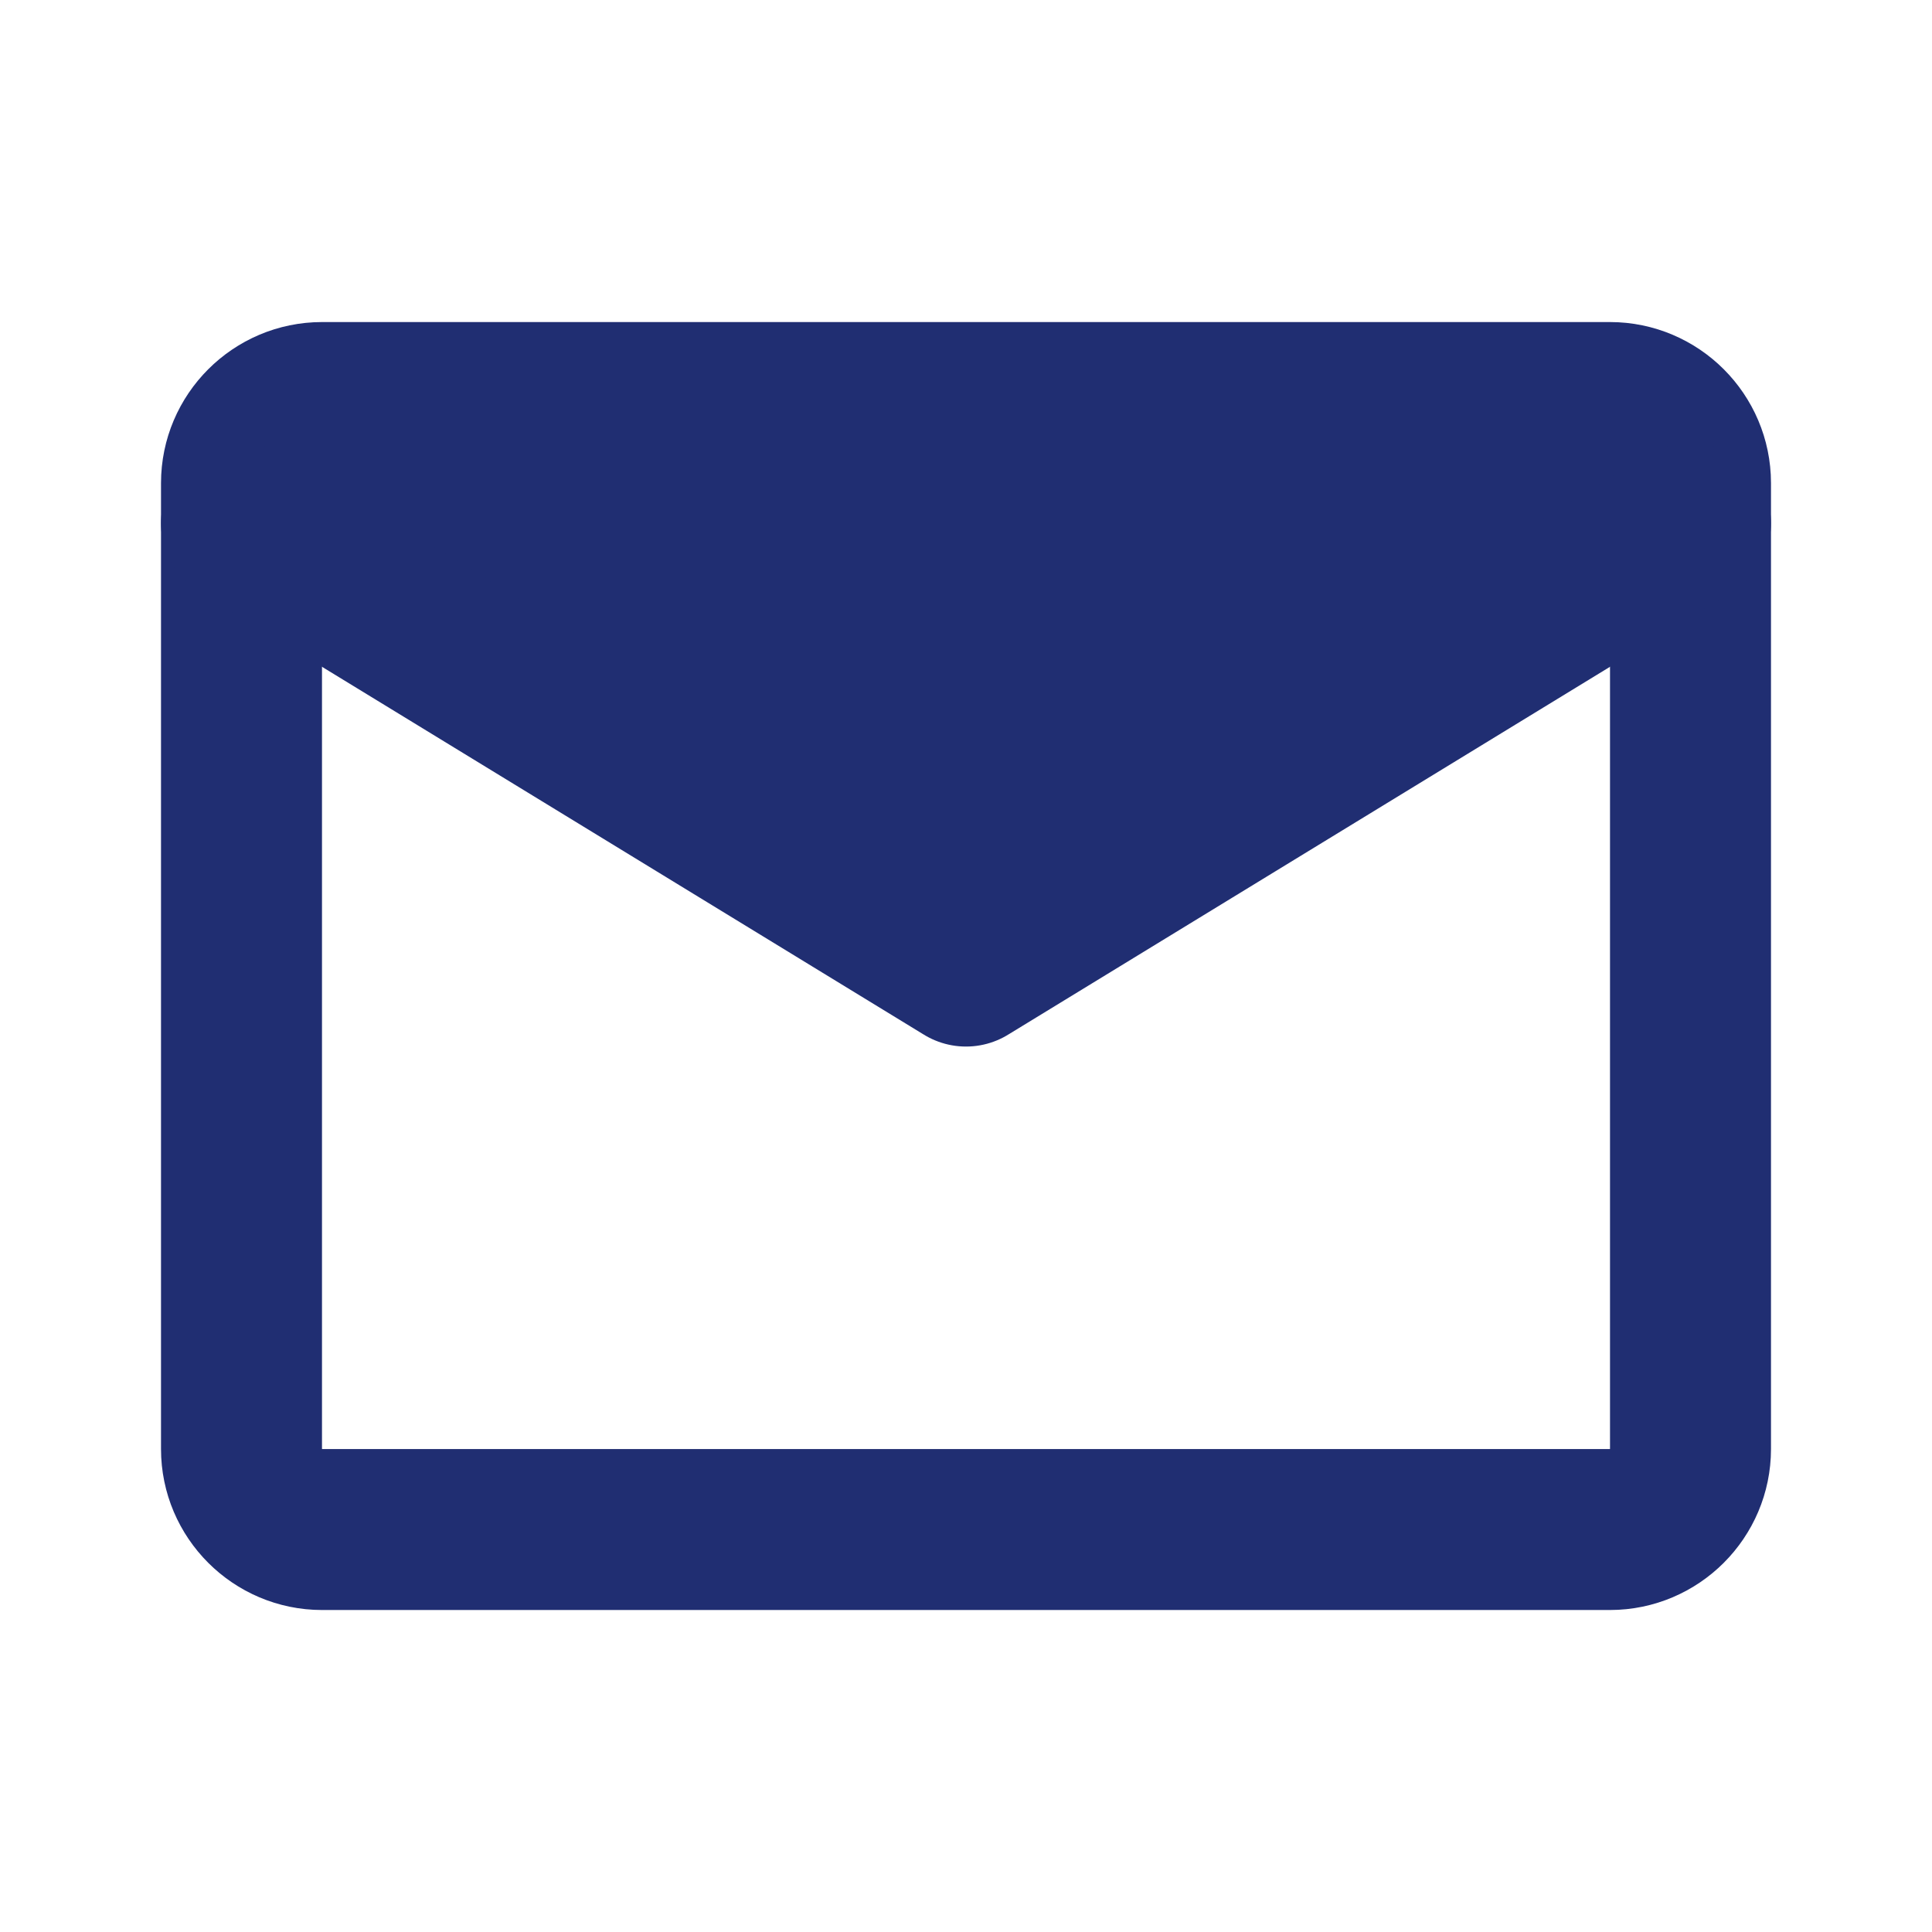
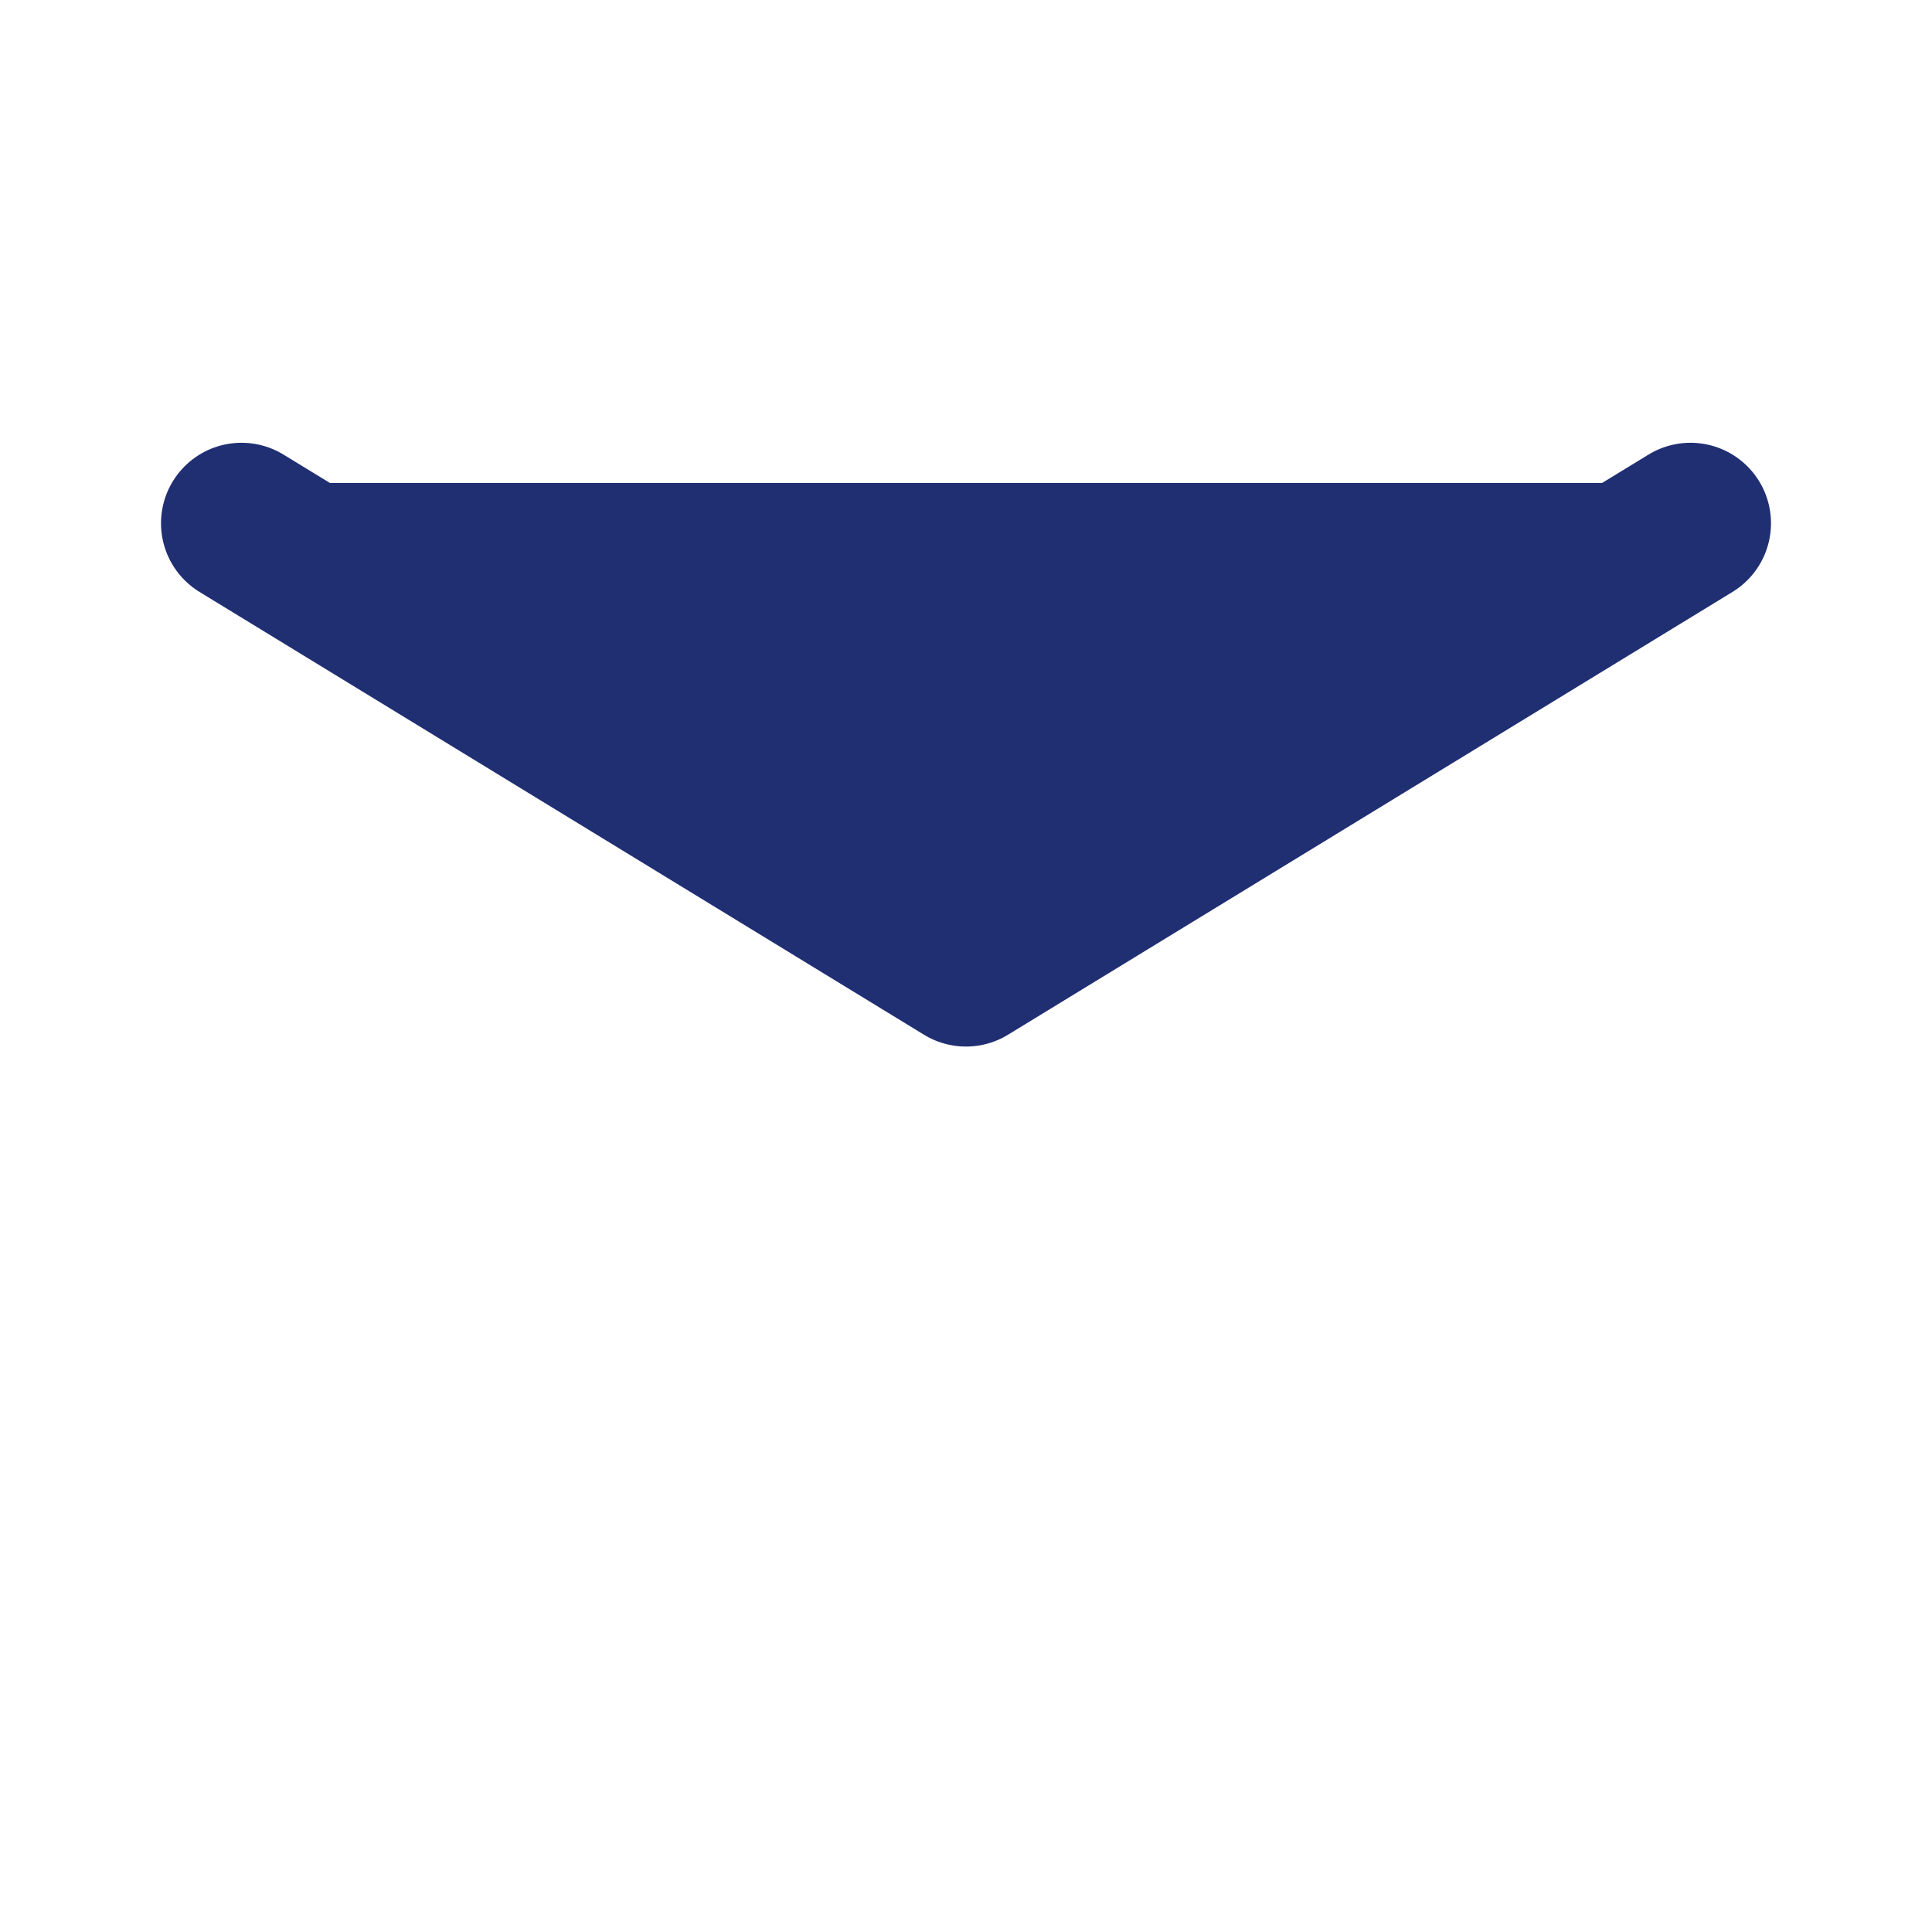
<svg xmlns="http://www.w3.org/2000/svg" width="31" height="31" viewBox="0 0 31 31" fill="none">
  <path d="M15.5 14.208L5.167 7.75H25.834L15.5 14.208Z" fill="#202E72" />
-   <path d="M5.167 6.459H25.833C26.544 6.459 27.125 7.04 27.125 7.751V23.251C27.125 23.961 26.544 24.542 25.833 24.542H5.167C4.456 24.542 3.875 23.961 3.875 23.251V7.751C3.875 7.04 4.456 6.459 5.167 6.459Z" stroke="#202E72" stroke-width="2.583" stroke-linecap="round" stroke-linejoin="round" />
  <path d="M3.875 8.396L15.5 15.501L27.125 8.396" stroke="#202E72" stroke-width="2.583" stroke-linecap="round" stroke-linejoin="round" />
</svg>